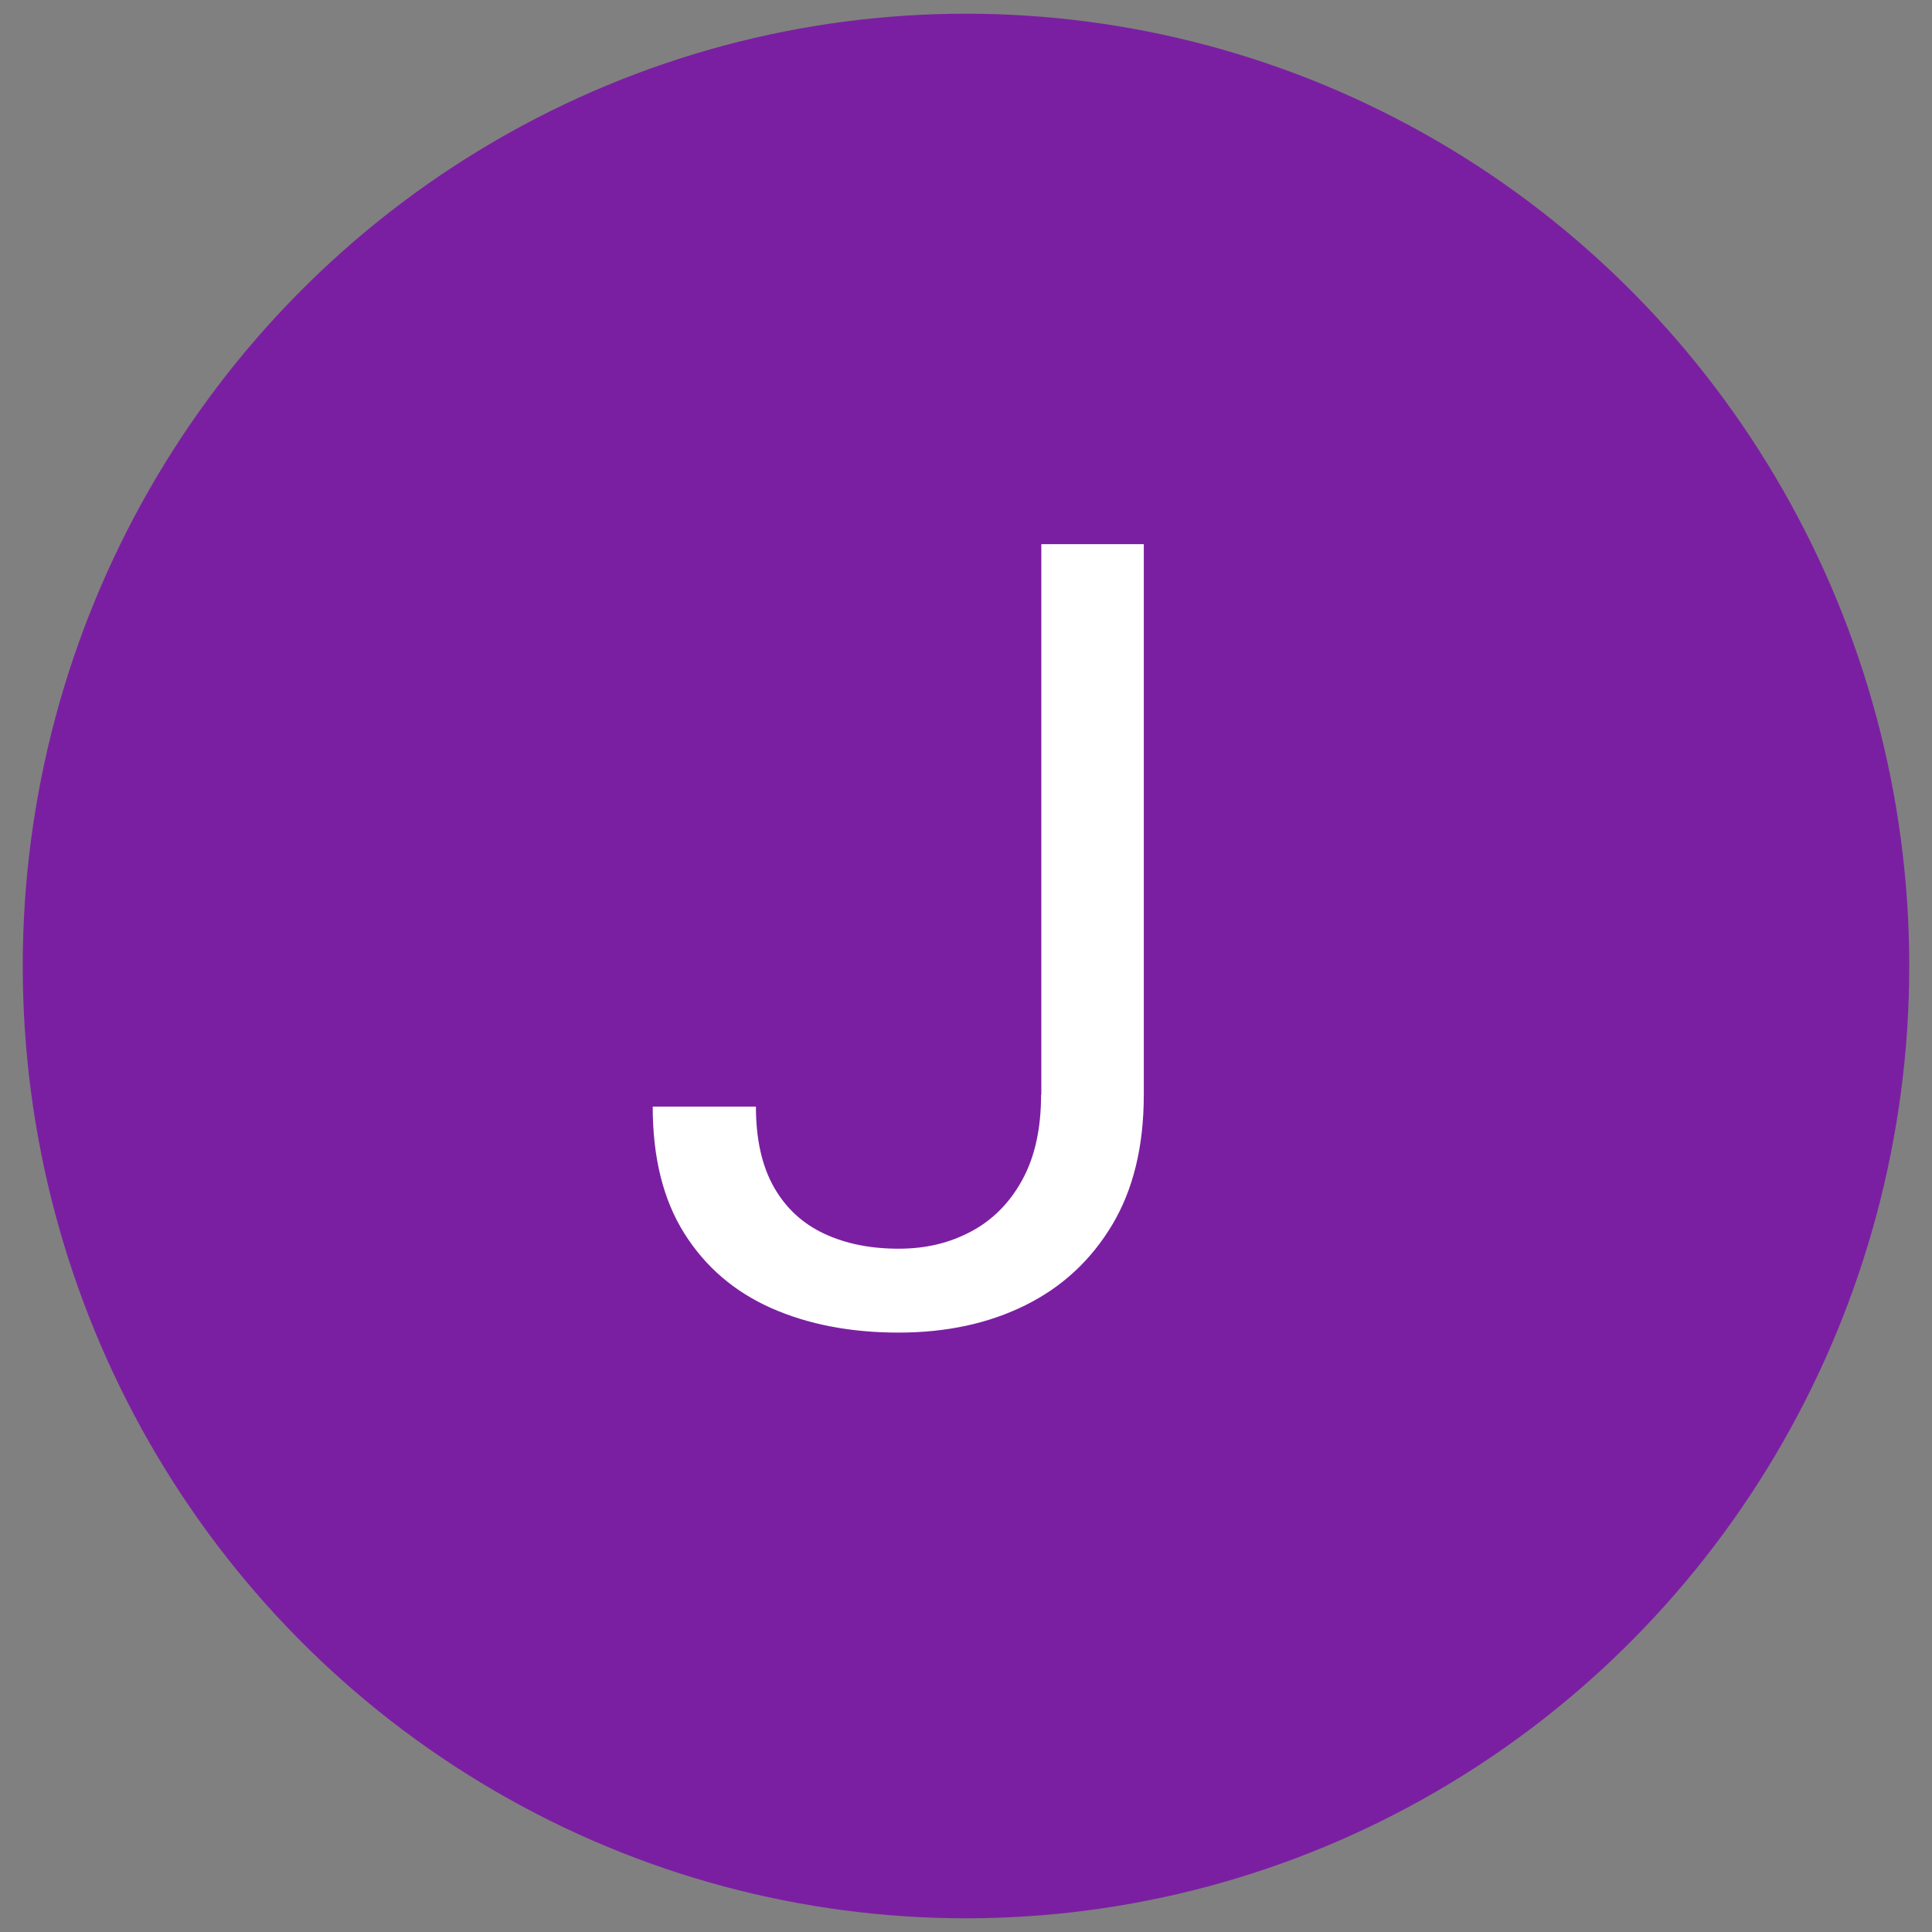
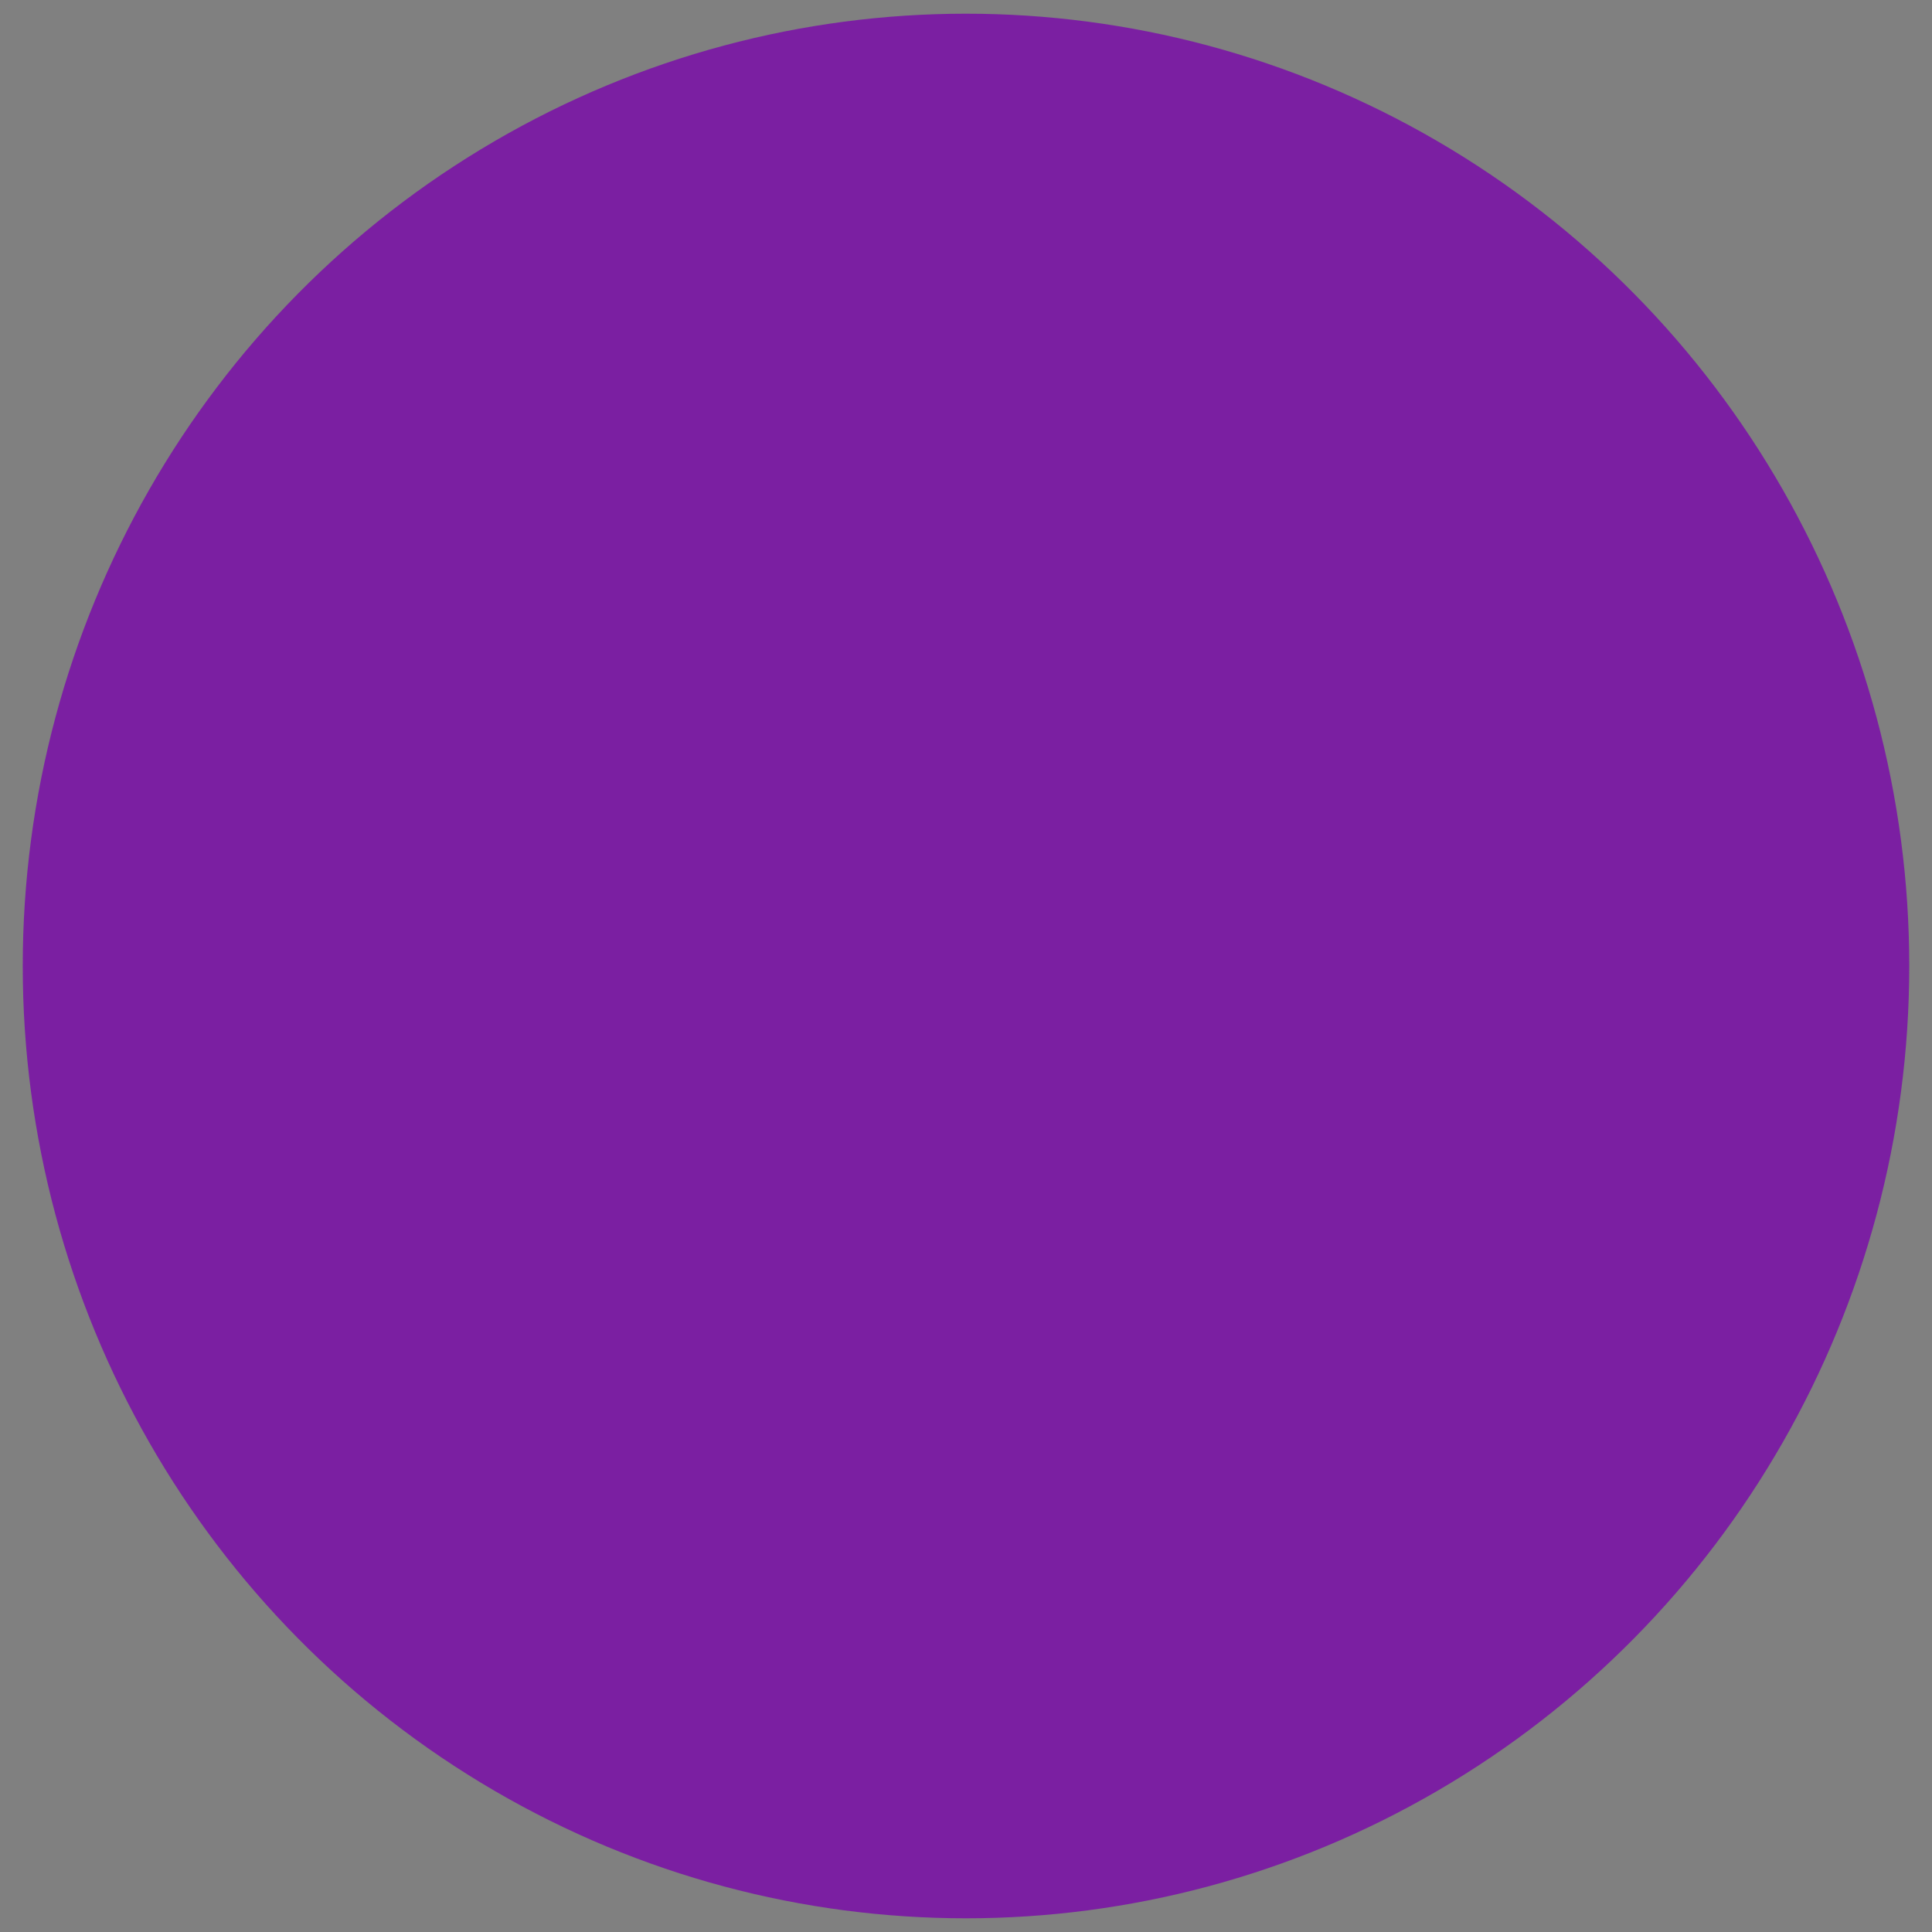
<svg xmlns="http://www.w3.org/2000/svg" id="Layer_1" version="1.1" viewBox="0 0 79 79">
  <rect x="0" y="0" width="79" height="79" fill="#808080" stroke="none" />
  <defs>
    <style>
      .st0 {
        fill: #fff;
      }

      .st1 {
        fill: #7b1fa2;
      }
    </style>
  </defs>
  <ellipse class="st1" cx="39.5" cy="39.5" rx="38.57" ry="38.94" />
-   <path class="st0" d="M42.58,44.77v-22.52h4.19v22.52c0,2.1-.43,3.87-1.29,5.31-.86,1.44-2.04,2.54-3.55,3.29-1.51.75-3.24,1.12-5.19,1.12s-3.68-.33-5.2-1c-1.51-.67-2.7-1.69-3.56-3.06-.86-1.37-1.29-3.09-1.29-5.18h4.22c0,1.34.25,2.44.74,3.3s1.18,1.49,2.06,1.9,1.89.61,3.03.61,2.1-.24,2.98-.71c.88-.47,1.58-1.18,2.09-2.12s.76-2.09.76-3.46Z" />
</svg>